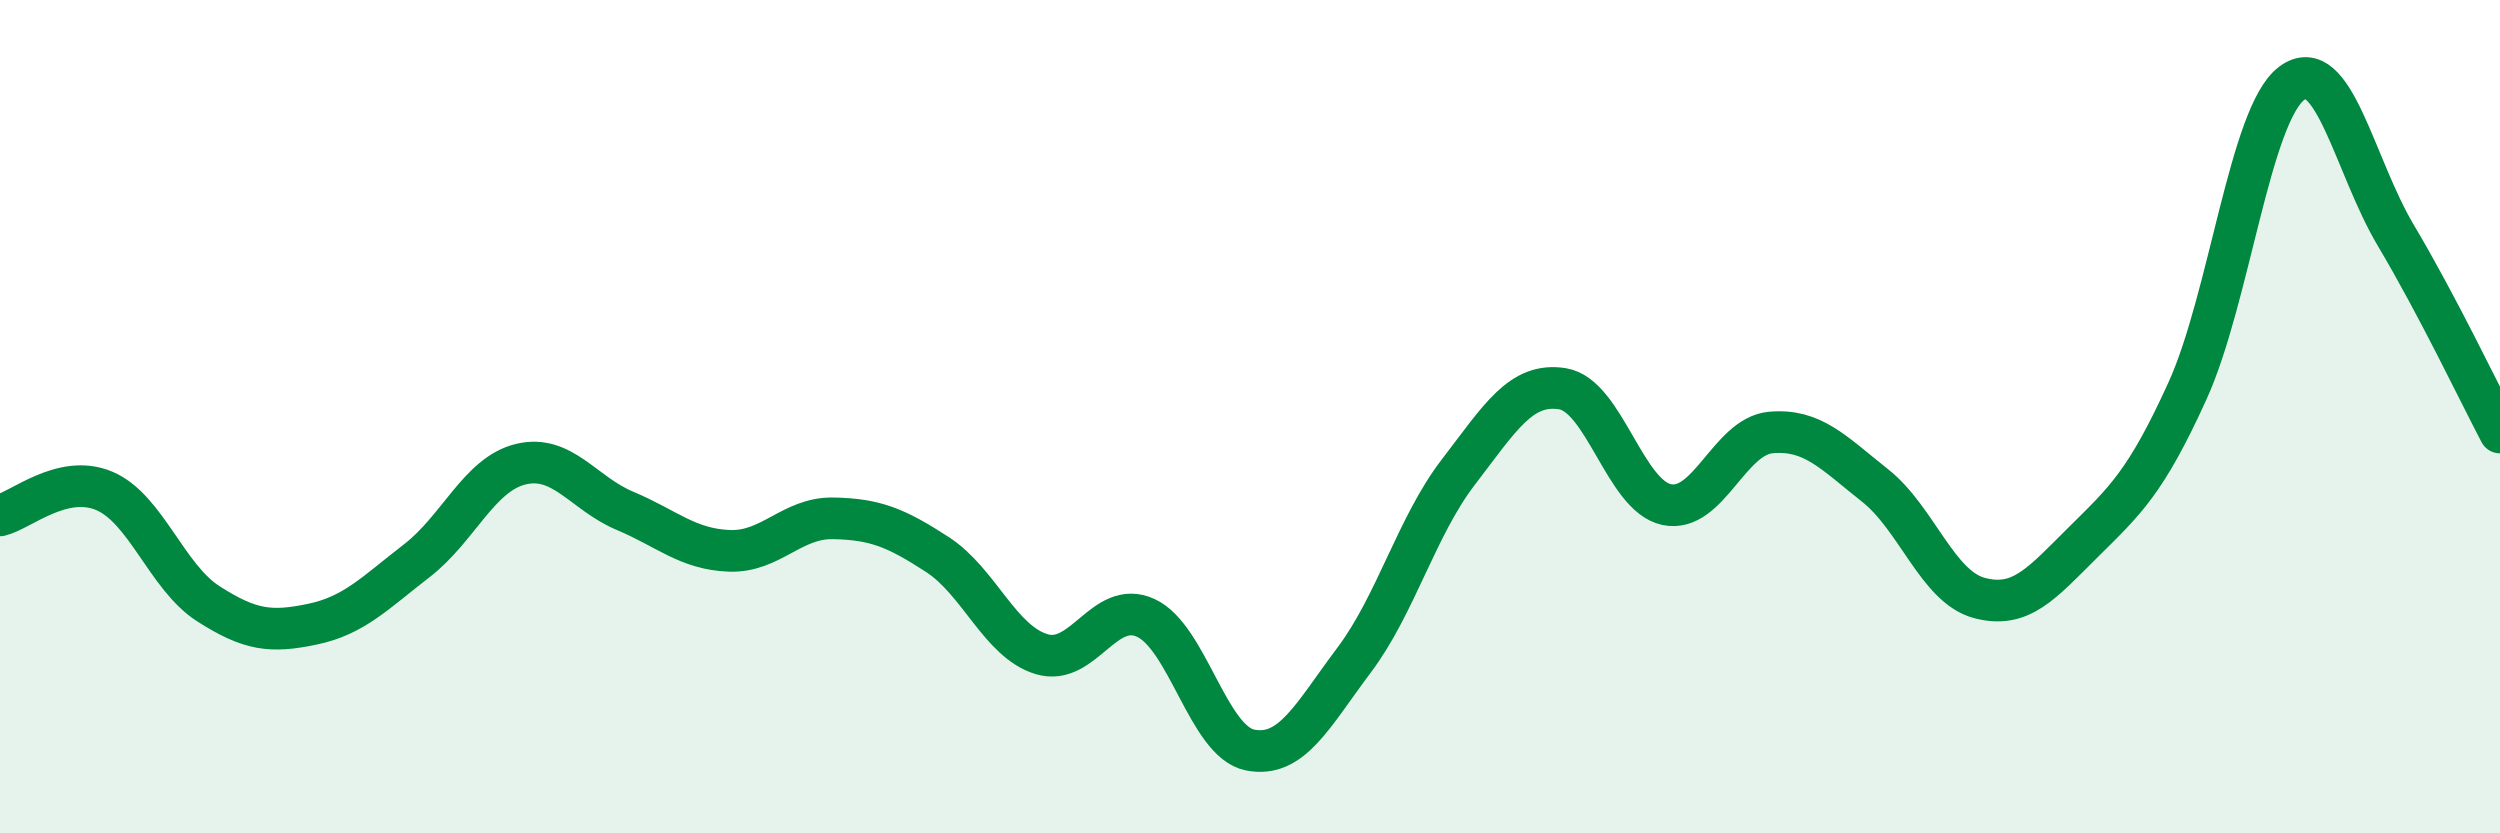
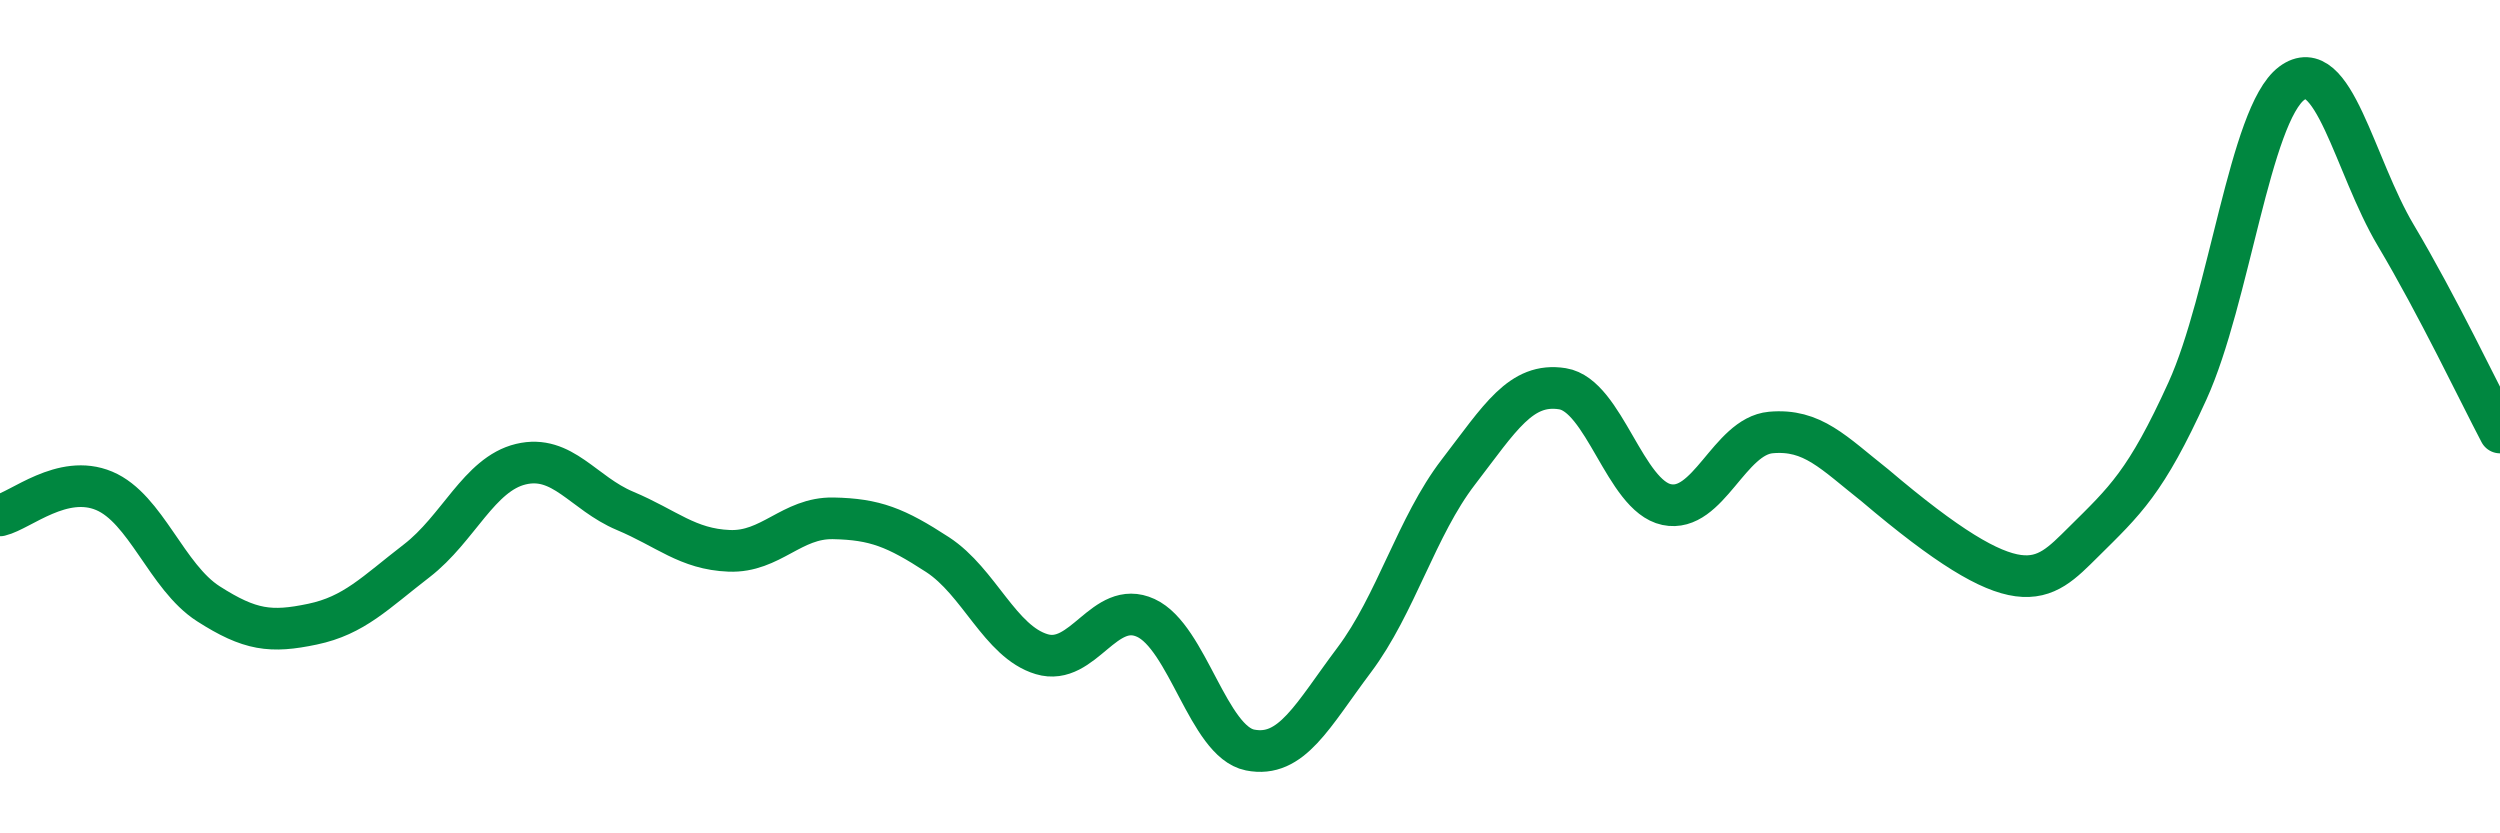
<svg xmlns="http://www.w3.org/2000/svg" width="60" height="20" viewBox="0 0 60 20">
-   <path d="M 0,12.37 C 0.5,12.25 1.5,11.36 2.5,11.78 C 3.5,12.2 4,13.85 5,14.49 C 6,15.13 6.5,15.19 7.5,14.98 C 8.5,14.77 9,14.23 10,13.46 C 11,12.69 11.5,11.38 12.5,11.14 C 13.5,10.9 14,11.84 15,12.26 C 16,12.68 16.5,13.18 17.5,13.22 C 18.5,13.26 19,12.42 20,12.44 C 21,12.46 21.5,12.66 22.5,13.31 C 23.5,13.96 24,15.4 25,15.7 C 26,16 26.5,14.37 27.5,14.83 C 28.5,15.29 29,17.8 30,18 C 31,18.2 31.5,17.17 32.5,15.84 C 33.5,14.51 34,12.63 35,11.33 C 36,10.03 36.5,9.17 37.5,9.33 C 38.5,9.49 39,11.9 40,12.11 C 41,12.32 41.5,10.47 42.5,10.38 C 43.5,10.29 44,10.86 45,11.65 C 46,12.44 46.5,14.08 47.5,14.35 C 48.5,14.62 49,14 50,13.01 C 51,12.02 51.5,11.58 52.5,9.38 C 53.5,7.18 54,2.75 55,2 C 56,1.25 56.5,3.97 57.5,5.65 C 58.5,7.33 59.5,9.43 60,10.38L60 20L0 20Z" fill="#008740" opacity="0.1" stroke-linecap="round" stroke-linejoin="round" />
-   <path d="M 0,12.37 C 0.5,12.25 1.5,11.36 2.5,11.78 C 3.5,12.2 4,13.85 5,14.49 C 6,15.13 6.5,15.19 7.5,14.98 C 8.5,14.77 9,14.23 10,13.46 C 11,12.69 11.5,11.38 12.5,11.14 C 13.5,10.9 14,11.84 15,12.26 C 16,12.68 16.5,13.18 17.5,13.22 C 18.5,13.26 19,12.42 20,12.44 C 21,12.46 21.5,12.66 22.5,13.31 C 23.5,13.96 24,15.4 25,15.7 C 26,16 26.5,14.37 27.5,14.83 C 28.5,15.29 29,17.8 30,18 C 31,18.2 31.5,17.17 32.5,15.84 C 33.5,14.51 34,12.63 35,11.33 C 36,10.03 36.5,9.17 37.5,9.33 C 38.5,9.49 39,11.9 40,12.11 C 41,12.32 41.5,10.47 42.5,10.38 C 43.5,10.29 44,10.86 45,11.65 C 46,12.44 46.5,14.08 47.5,14.35 C 48.5,14.62 49,14 50,13.01 C 51,12.02 51.5,11.58 52.5,9.38 C 53.5,7.18 54,2.75 55,2 C 56,1.25 56.5,3.97 57.5,5.65 C 58.5,7.33 59.5,9.43 60,10.38" stroke="#008740" stroke-width="1" fill="none" stroke-linecap="round" stroke-linejoin="round" />
+   <path d="M 0,12.37 C 0.5,12.25 1.5,11.36 2.5,11.78 C 3.5,12.2 4,13.85 5,14.49 C 6,15.13 6.5,15.19 7.5,14.98 C 8.5,14.77 9,14.23 10,13.46 C 11,12.69 11.5,11.38 12.5,11.14 C 13.5,10.9 14,11.84 15,12.26 C 16,12.68 16.5,13.18 17.5,13.22 C 18.5,13.26 19,12.42 20,12.44 C 21,12.46 21.5,12.66 22.5,13.31 C 23.5,13.96 24,15.4 25,15.7 C 26,16 26.5,14.37 27.5,14.83 C 28.5,15.29 29,17.8 30,18 C 31,18.2 31.5,17.17 32.5,15.84 C 33.5,14.51 34,12.63 35,11.33 C 36,10.03 36.5,9.17 37.5,9.33 C 38.5,9.49 39,11.9 40,12.11 C 41,12.32 41.5,10.47 42.5,10.38 C 43.5,10.29 44,10.86 45,11.65 C 48.5,14.62 49,14 50,13.01 C 51,12.02 51.5,11.58 52.5,9.38 C 53.5,7.18 54,2.75 55,2 C 56,1.25 56.5,3.97 57.5,5.65 C 58.5,7.33 59.5,9.43 60,10.38" stroke="#008740" stroke-width="1" fill="none" stroke-linecap="round" stroke-linejoin="round" />
</svg>